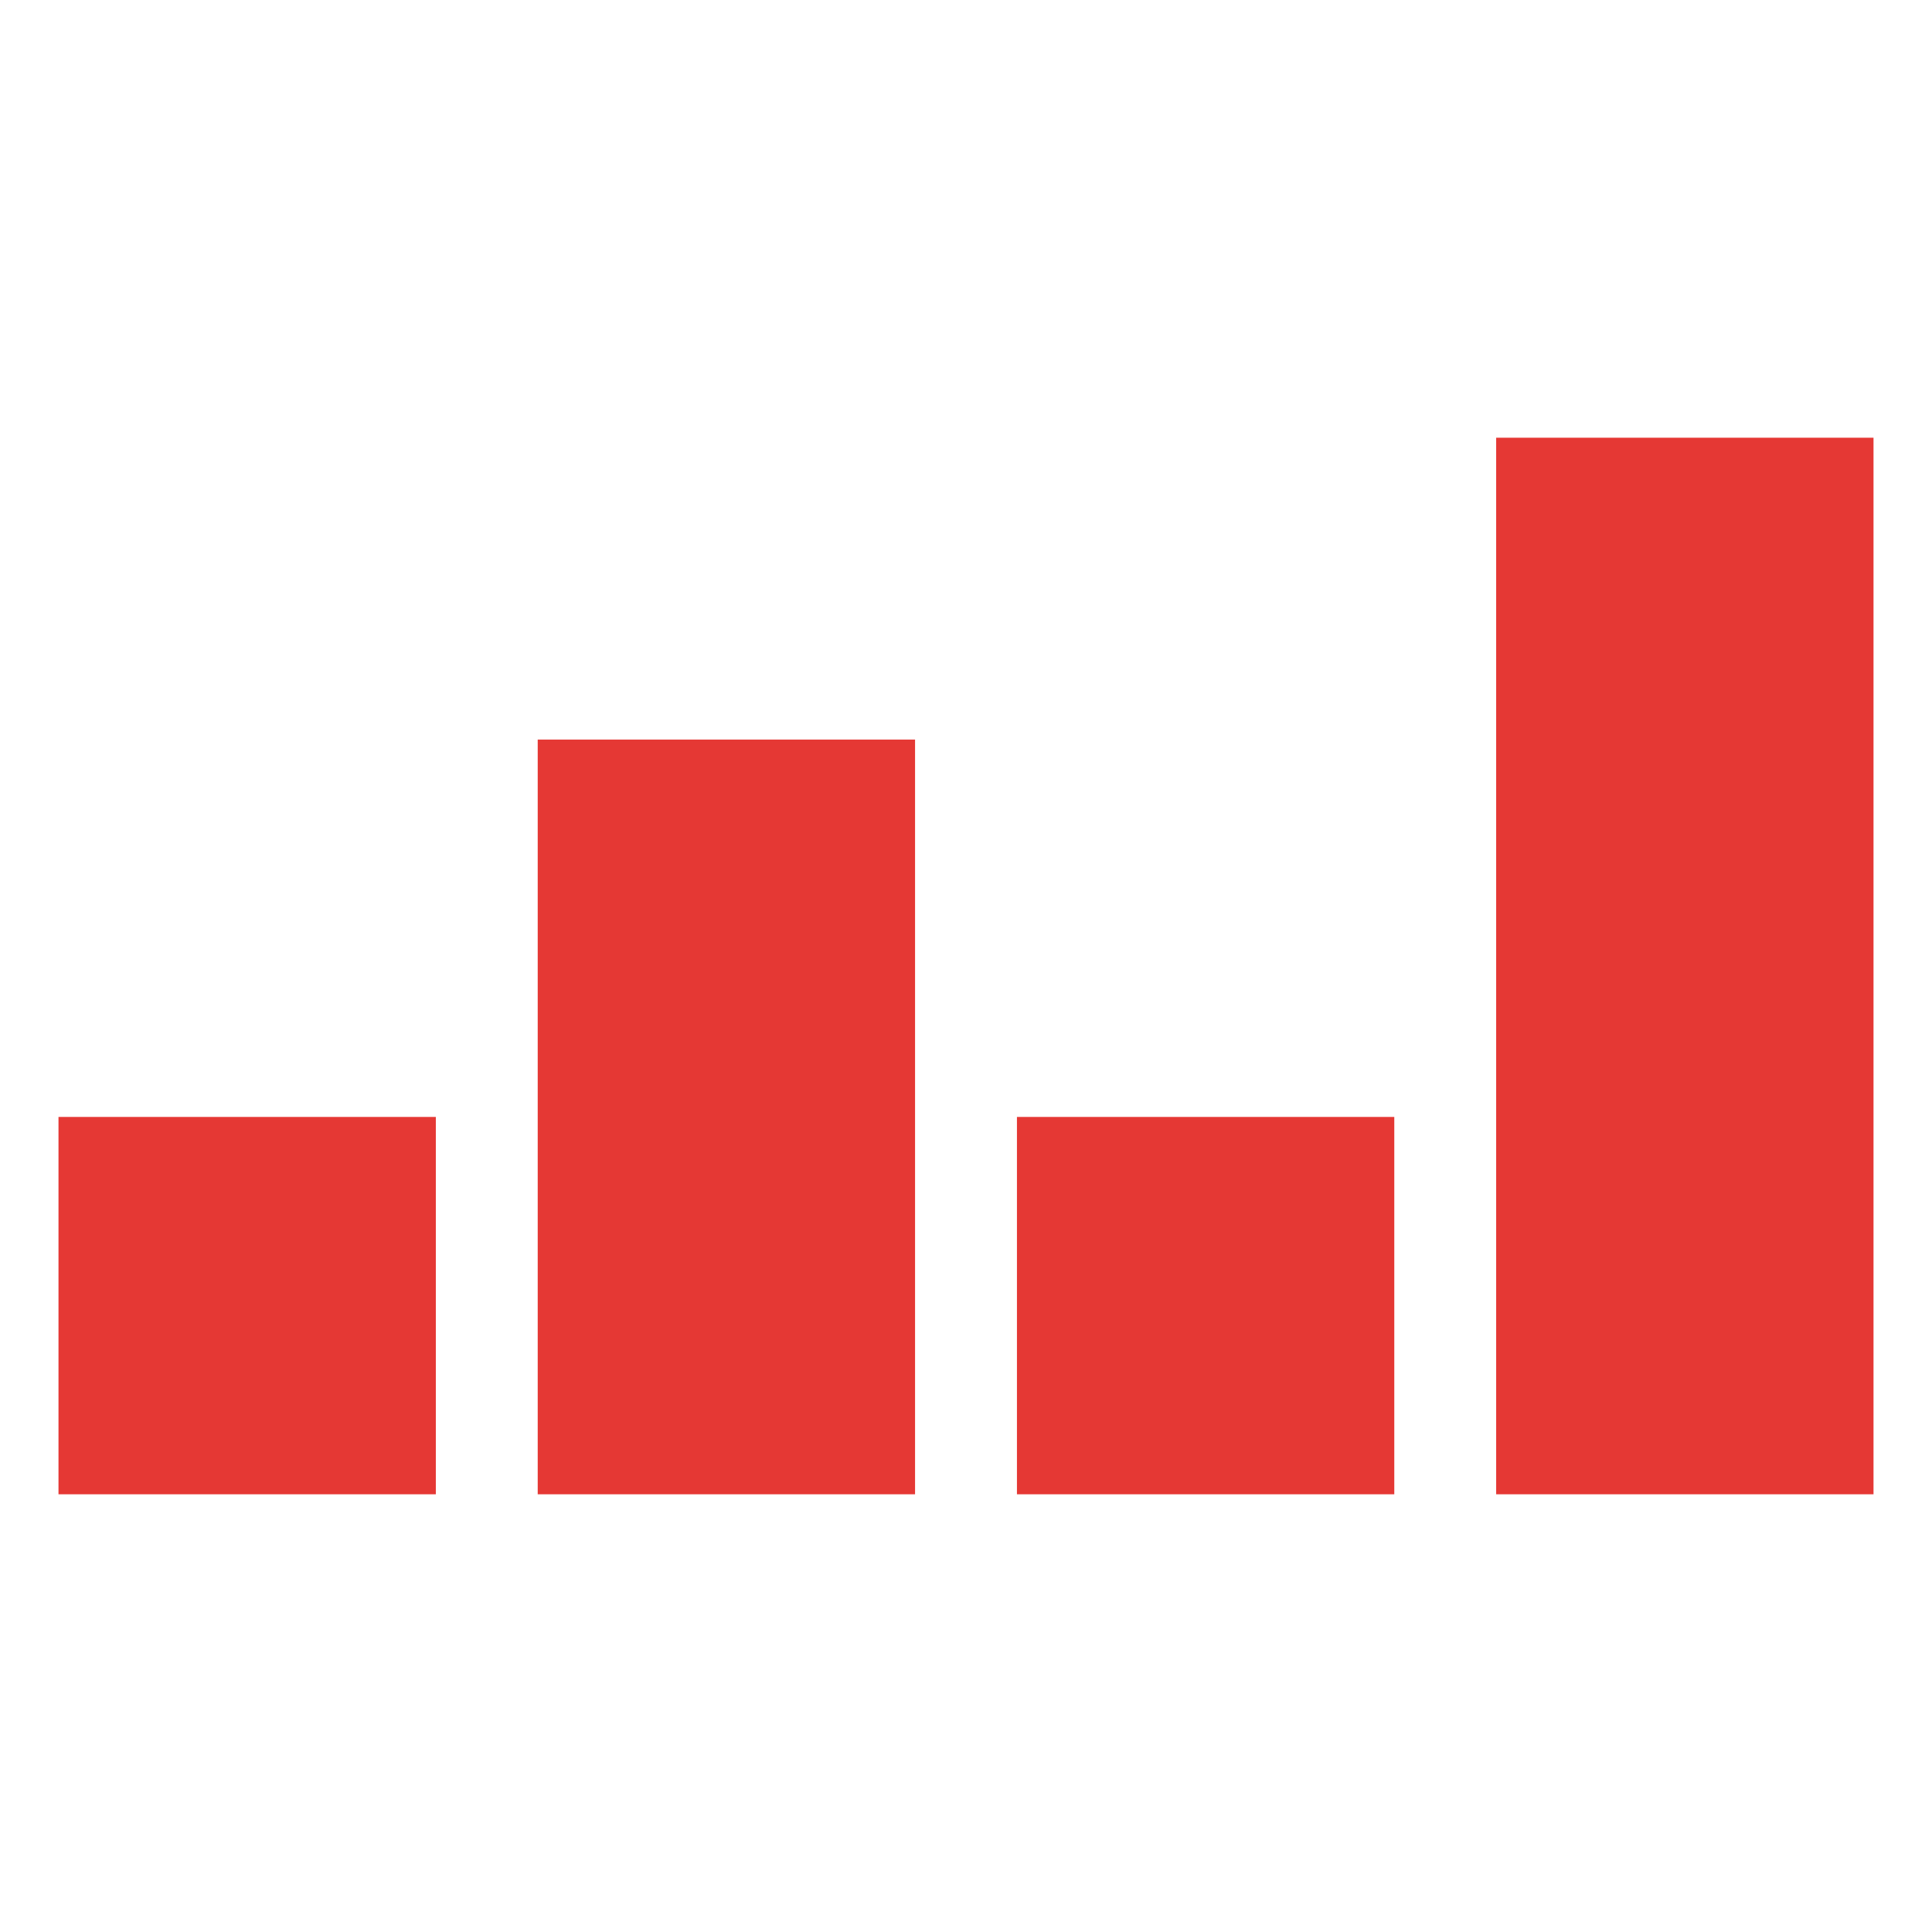
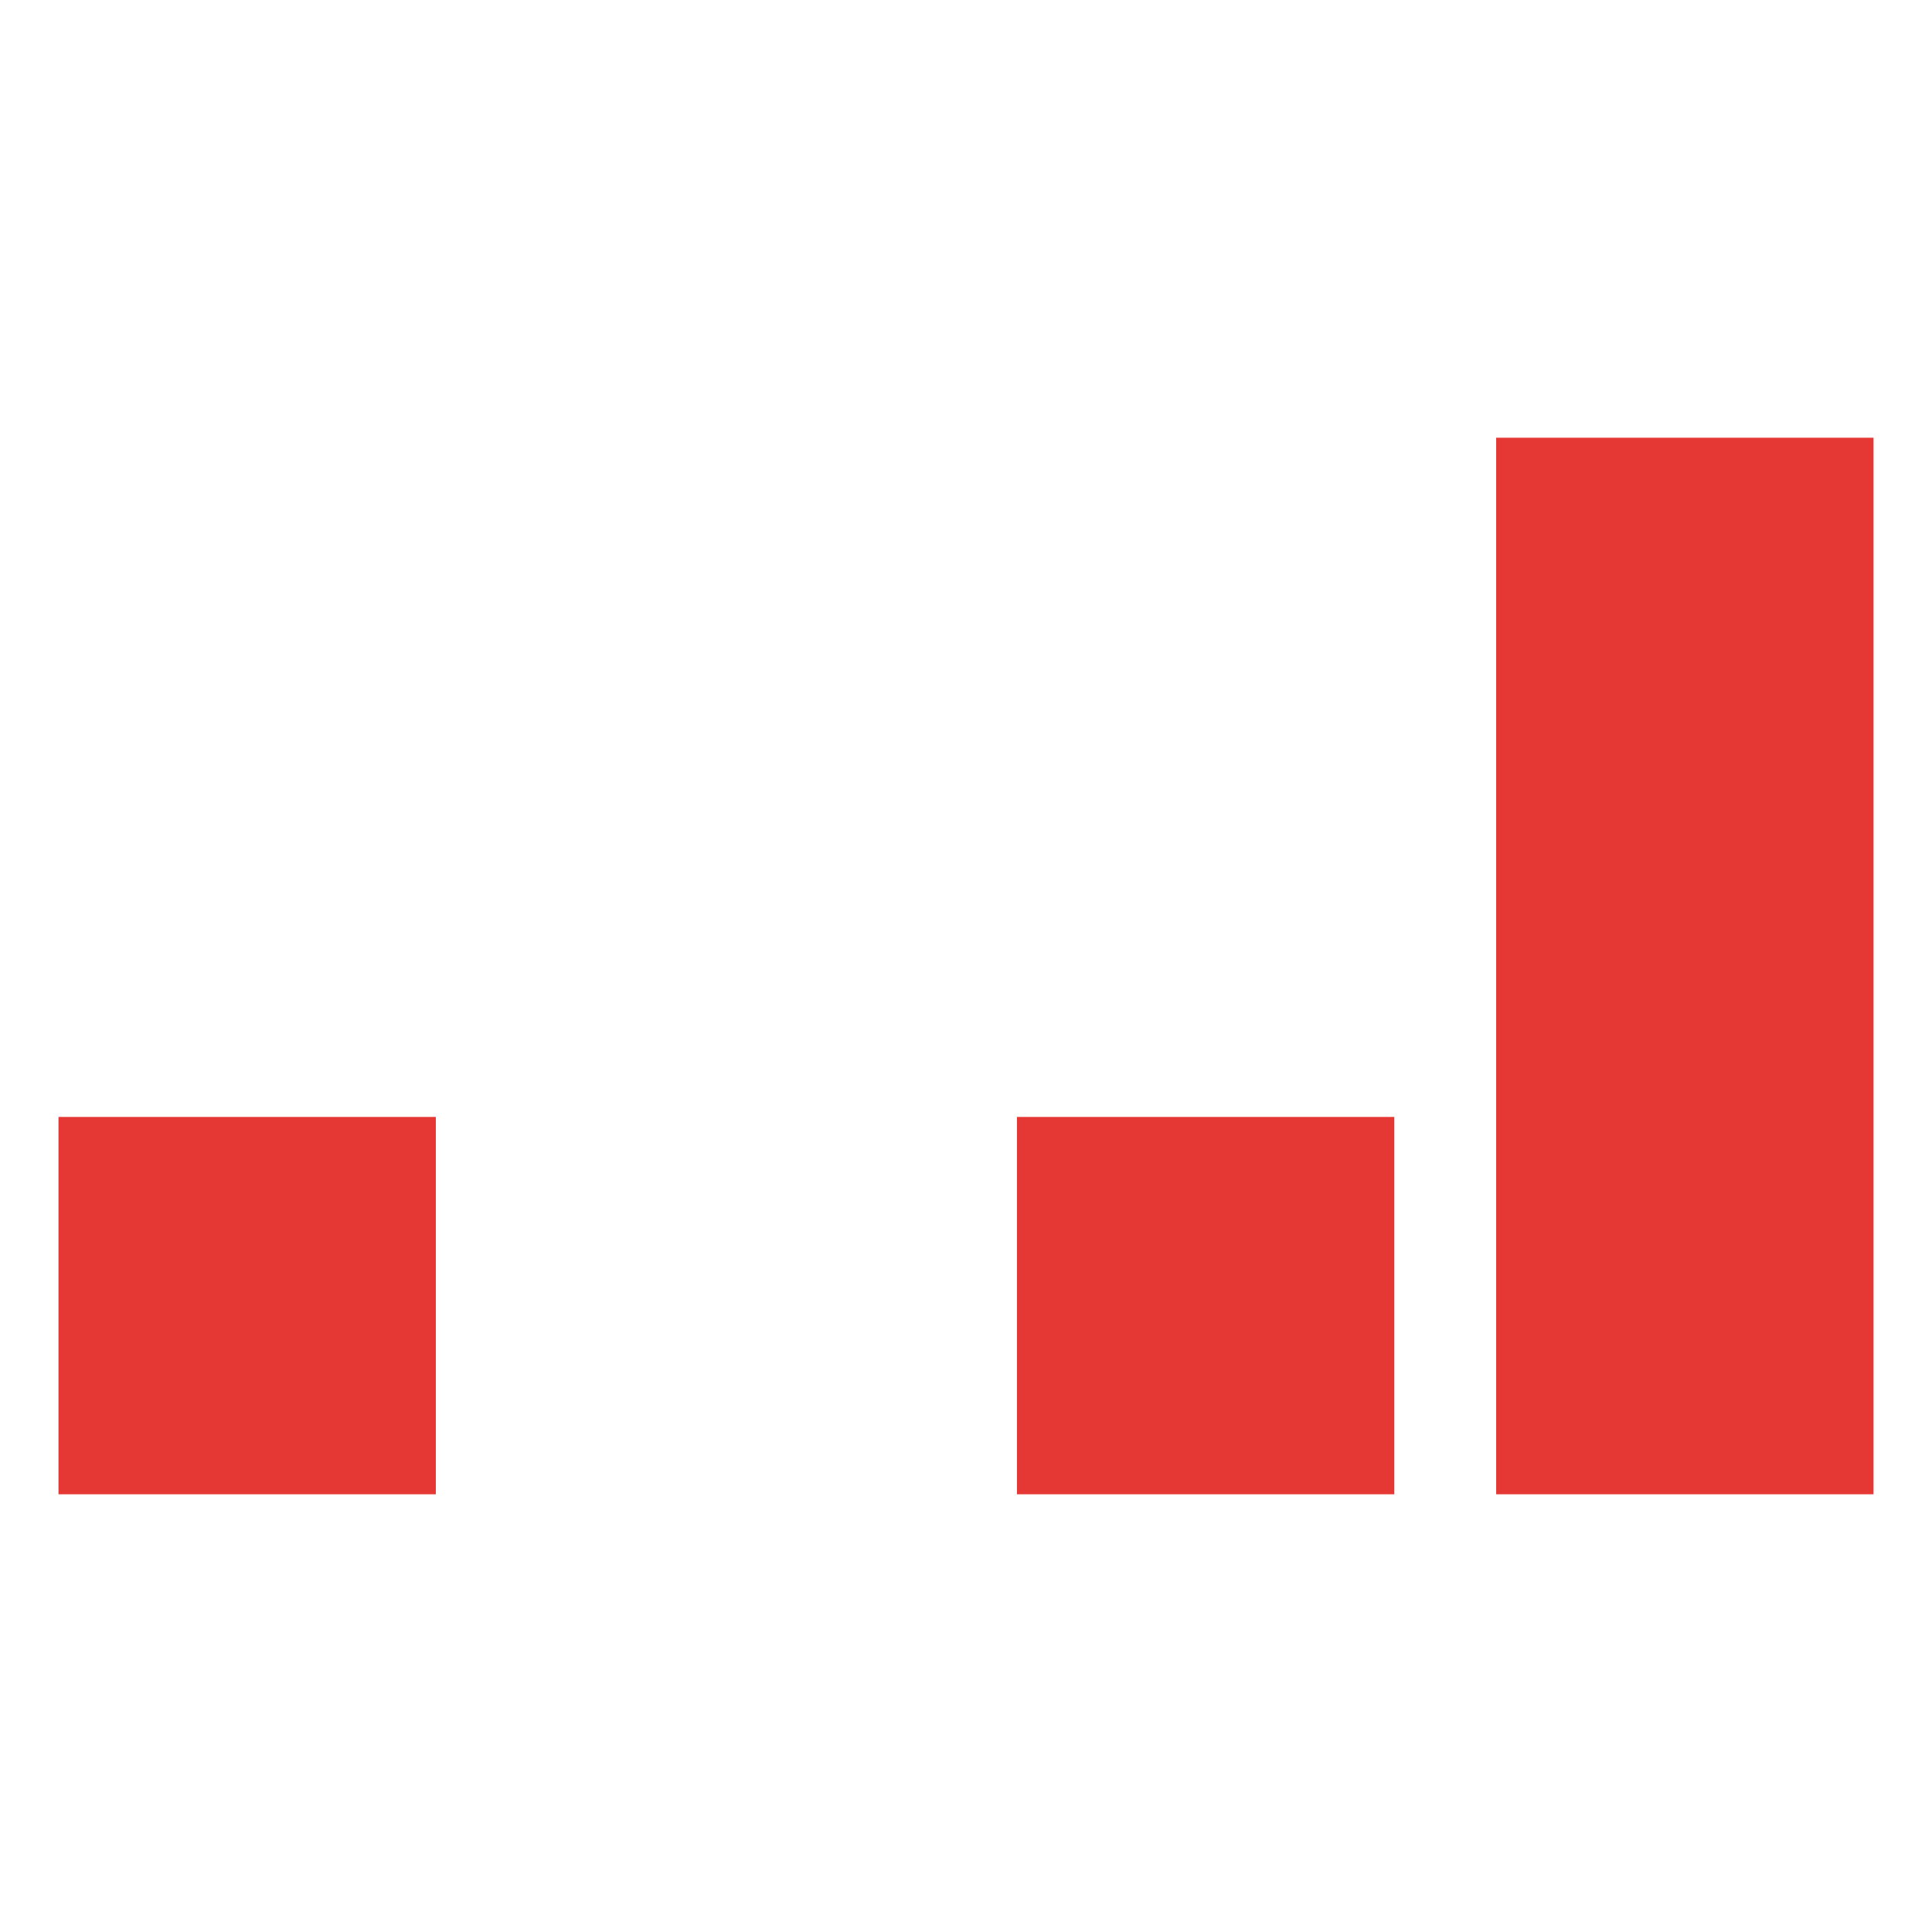
<svg xmlns="http://www.w3.org/2000/svg" version="1.1" id="Laag_1" x="0px" y="0px" viewBox="0 0 512 512" style="enable-background:new 0 0 512 512;" xml:space="preserve">
  <style type="text/css">
	.st0{fill:#E53834;}
</style>
  <rect x="396.5" y="116" class="st0" width="100" height="280" />
-   <rect x="142.5" y="196" class="st0" width="100" height="200" />
  <rect x="15.5" y="296" class="st0" width="100" height="100" />
  <rect x="269.5" y="296" class="st0" width="100" height="100" />
</svg>